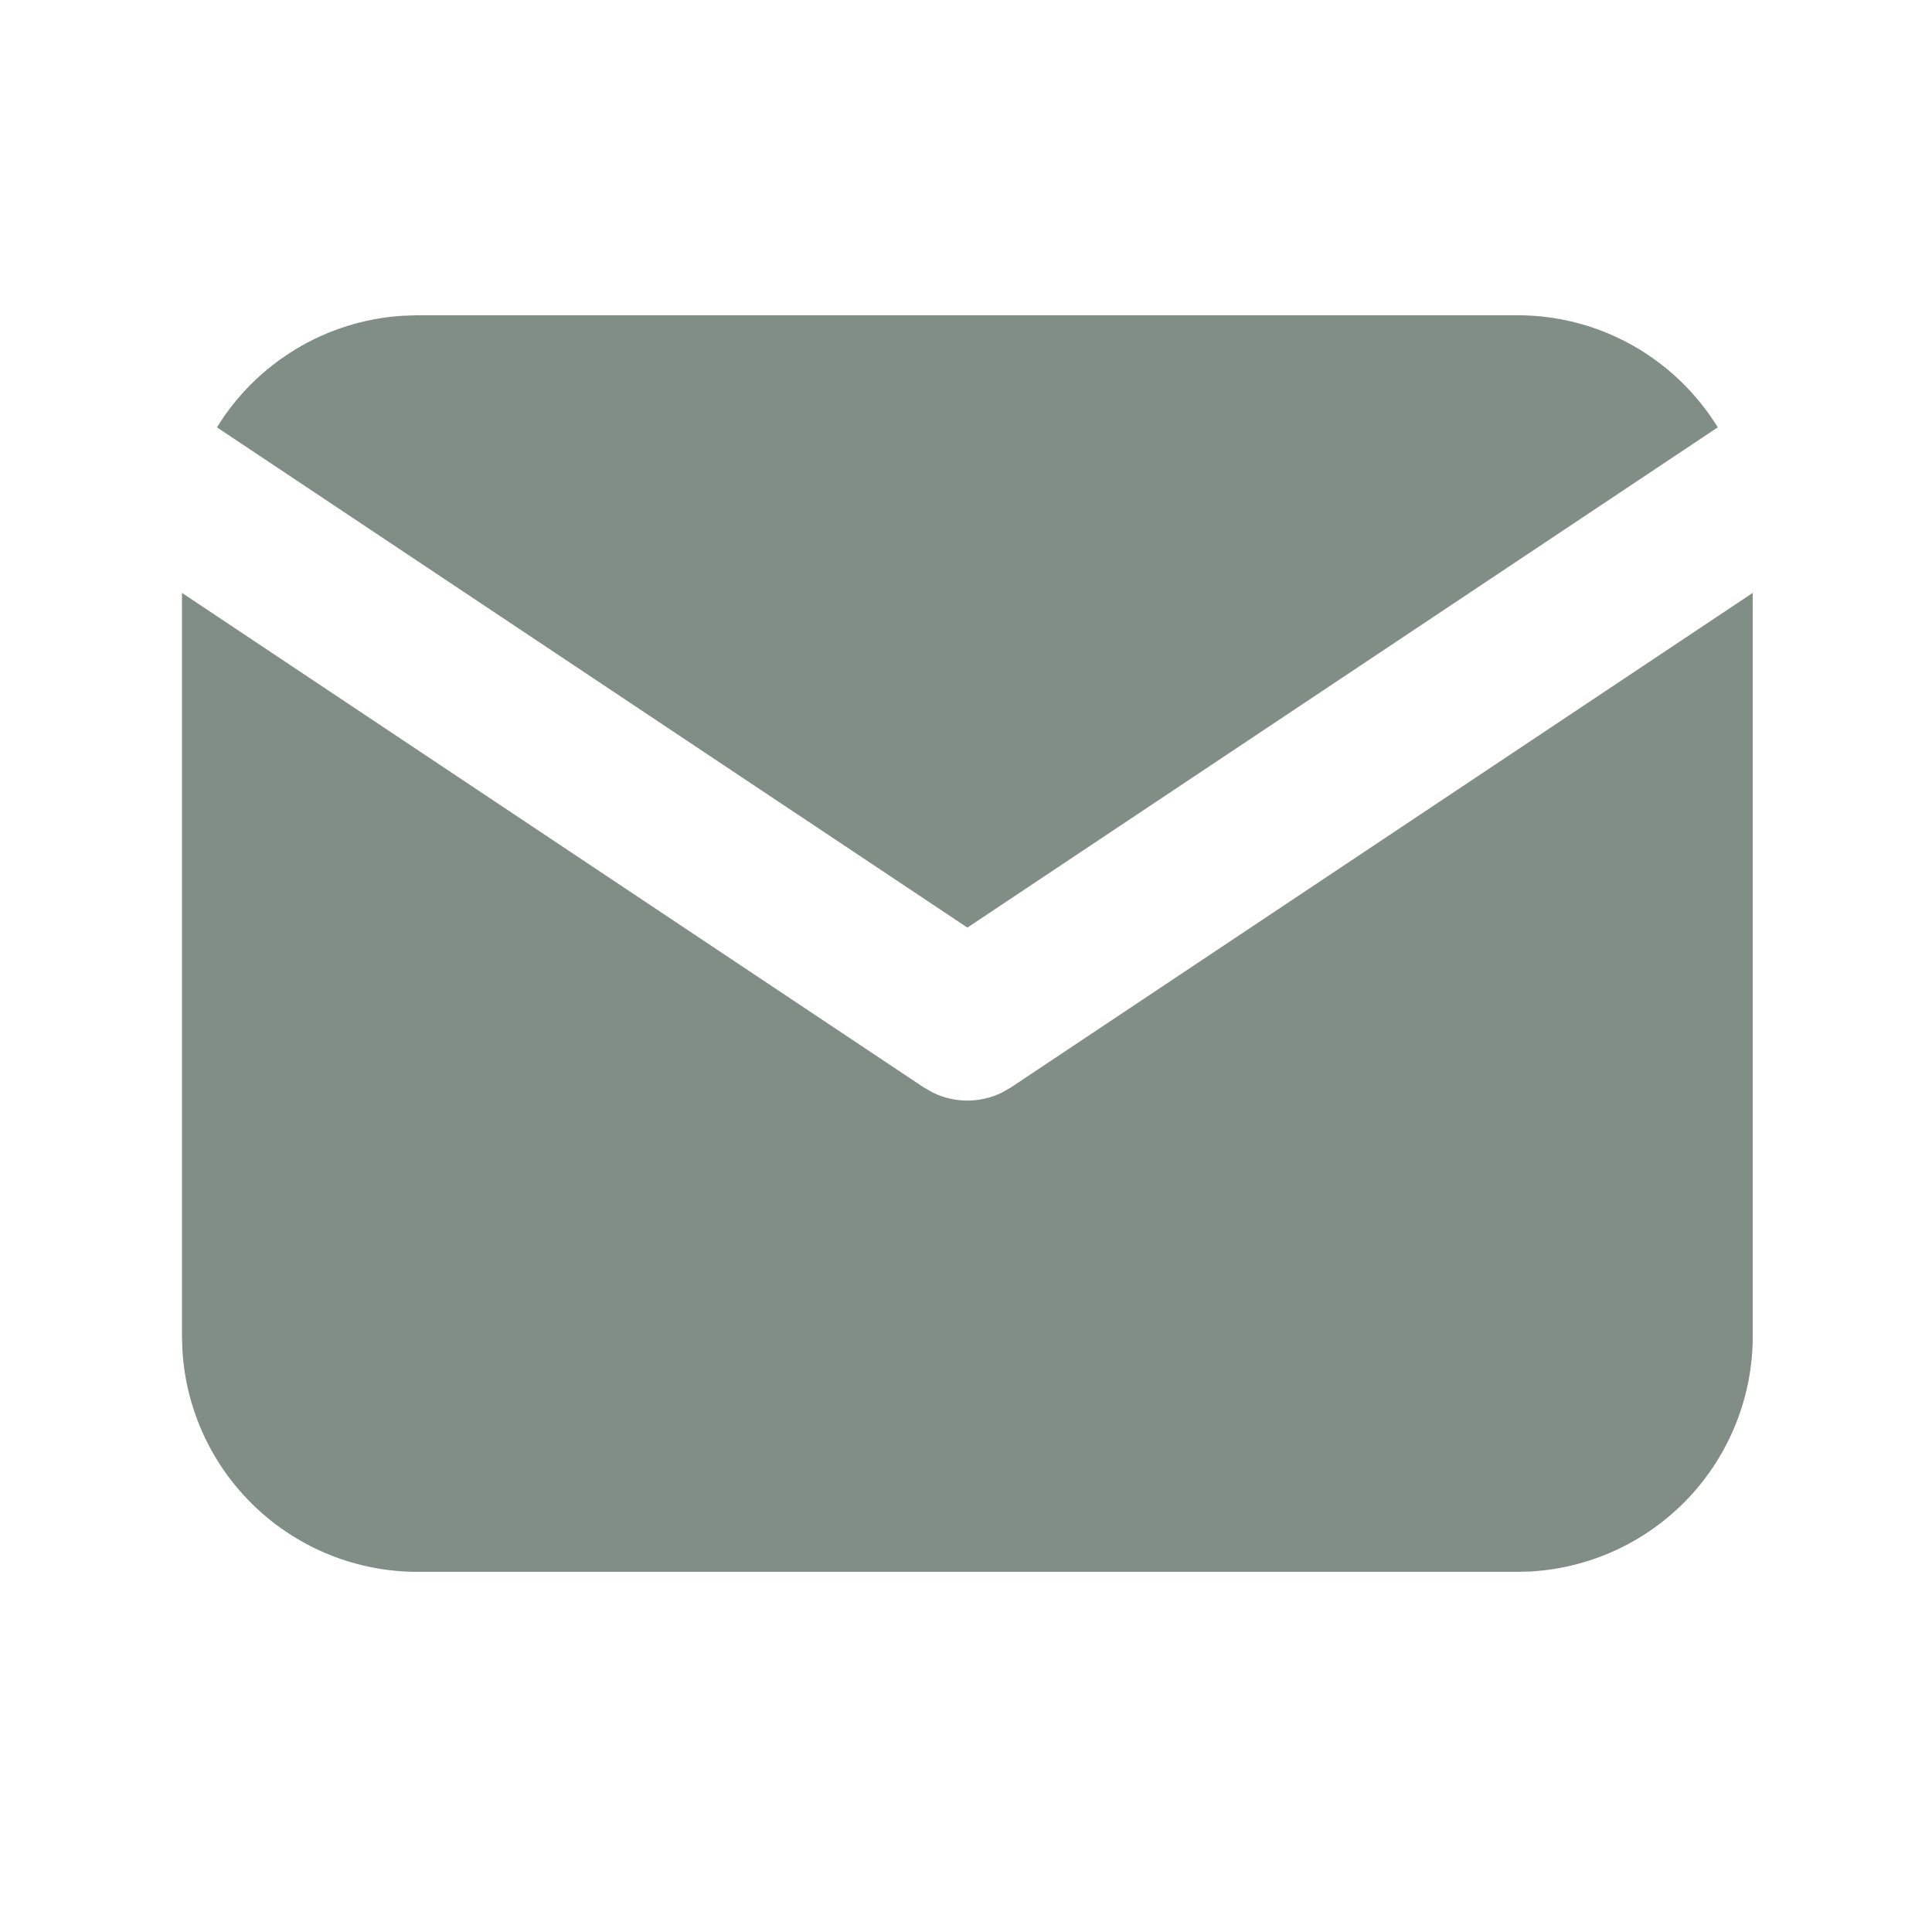
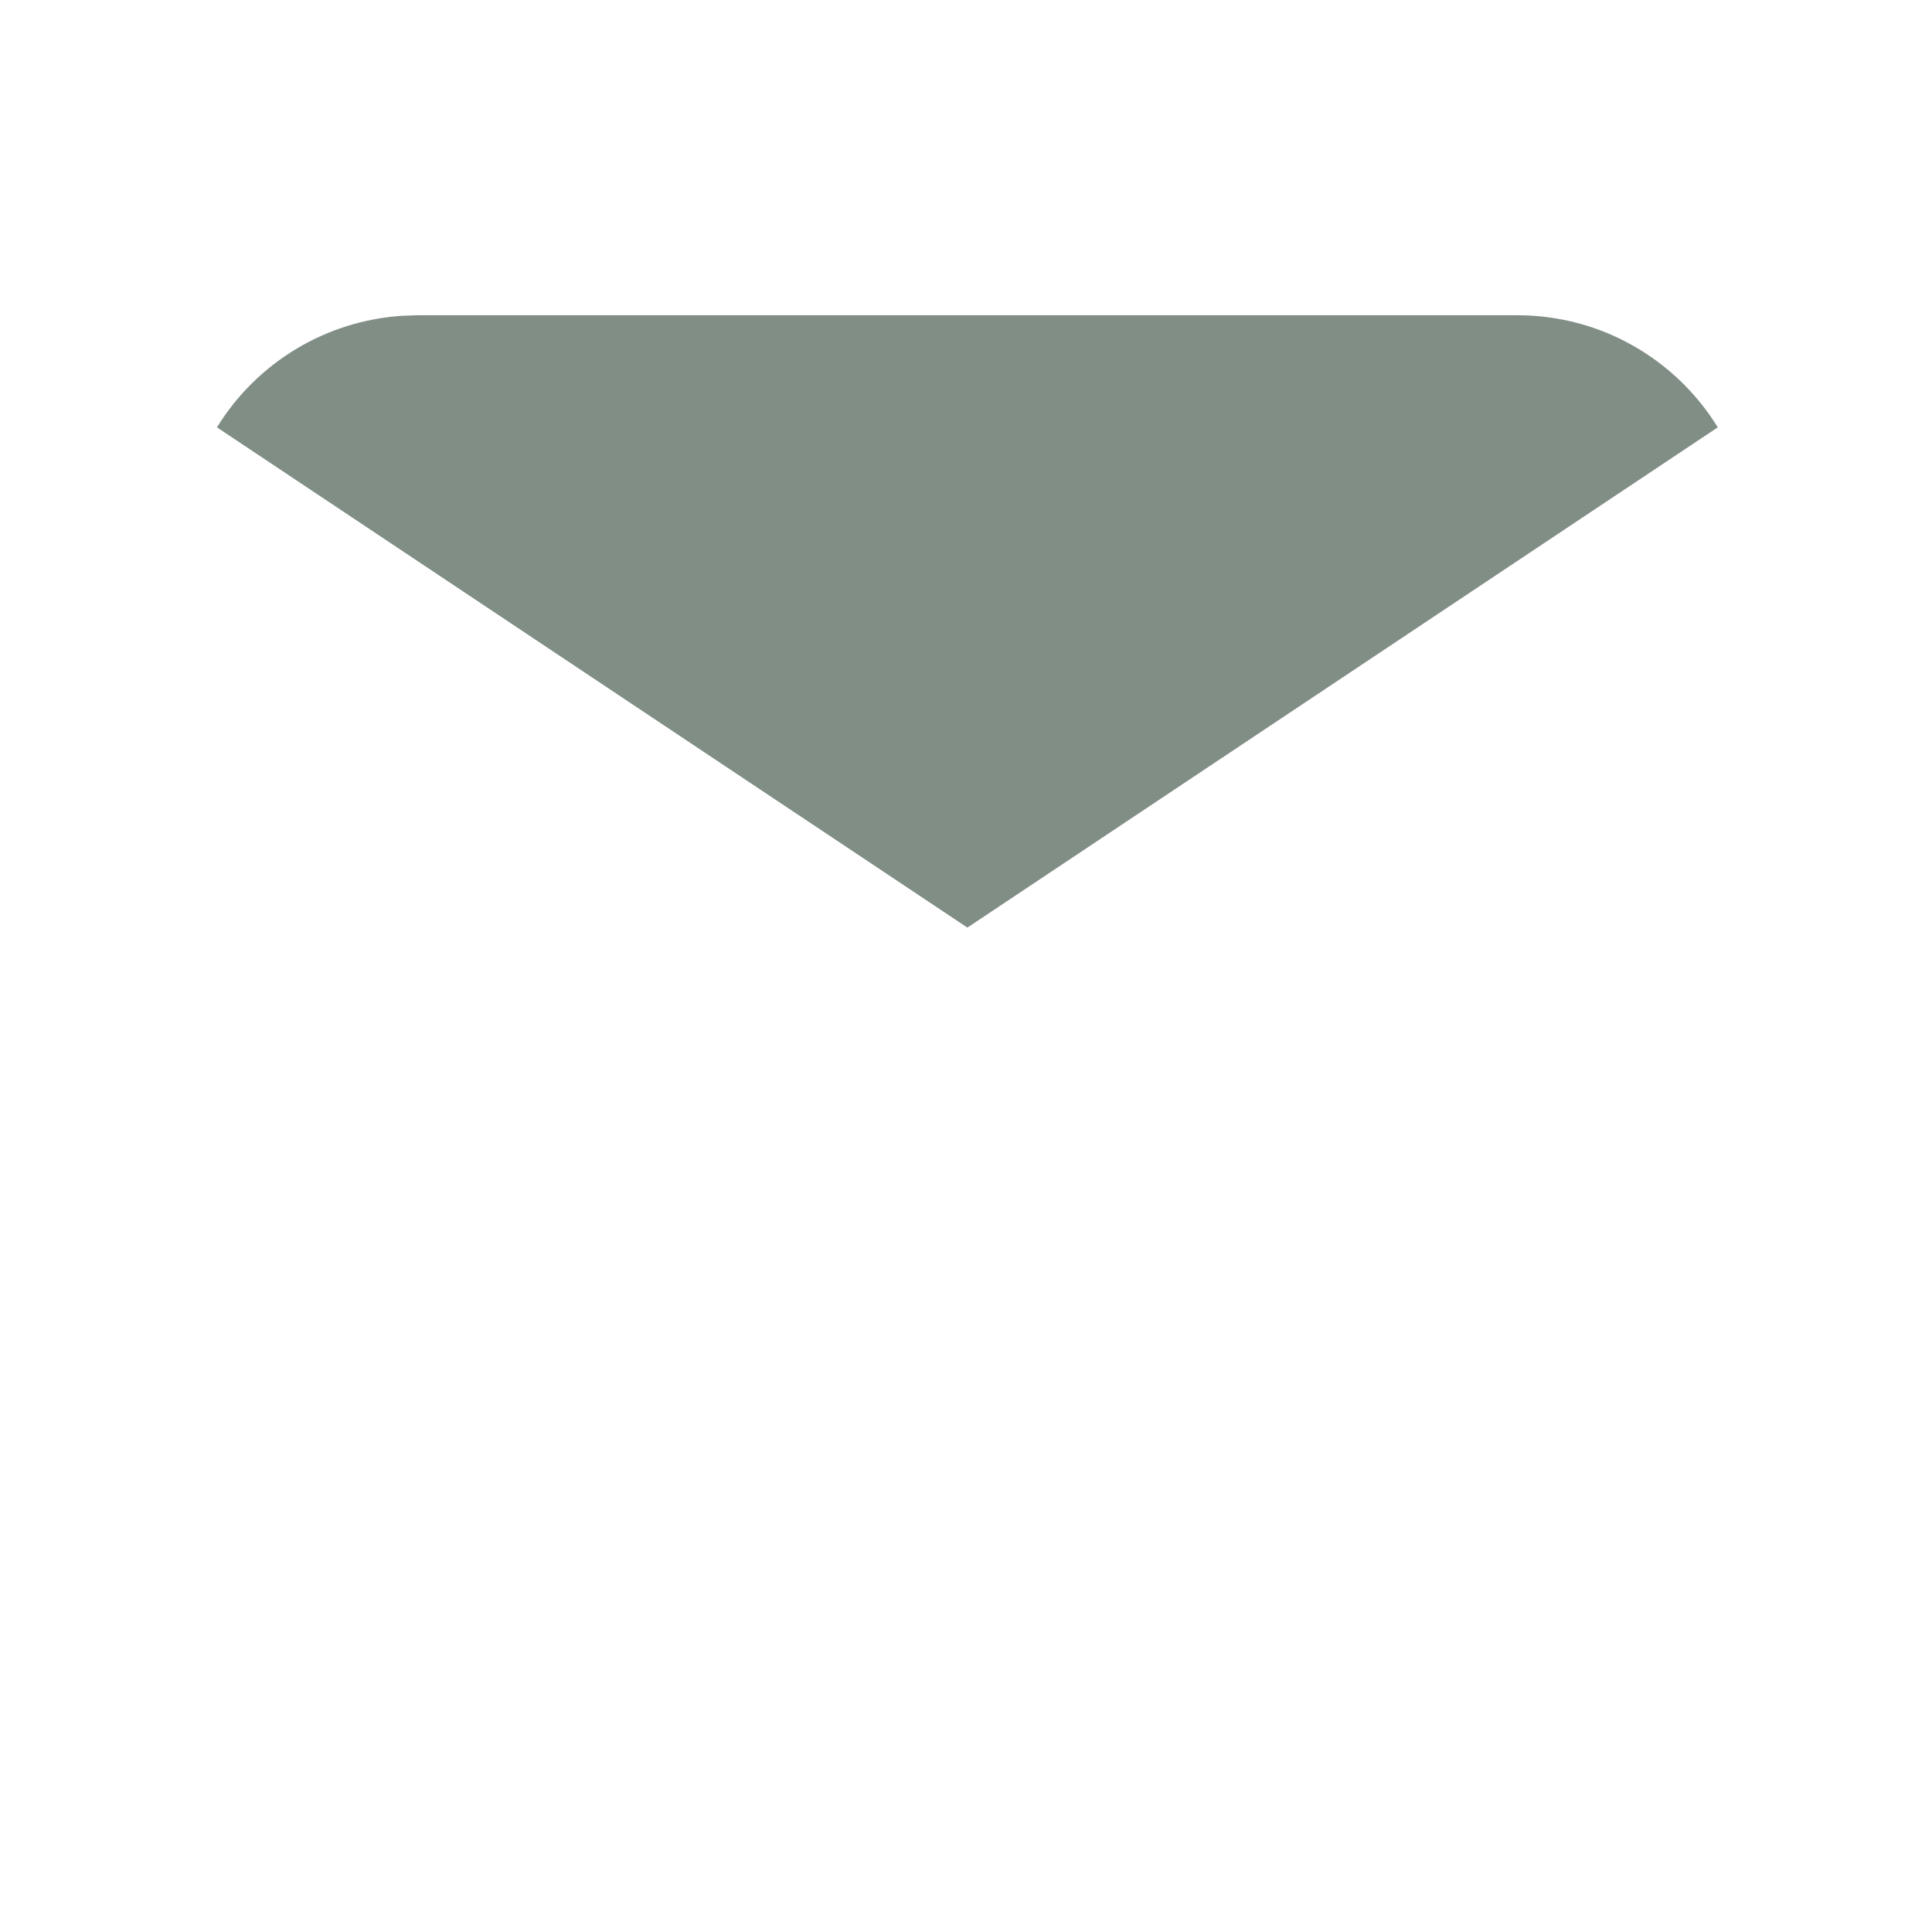
<svg xmlns="http://www.w3.org/2000/svg" width="41" height="41" viewBox="0 0 41 41" fill="none">
  <g clip-path="url(#clip0_889_3447)">
-     <path d="M37.196 12.582V28.357C37.196 29.632 36.708 30.859 35.834 31.787C34.959 32.715 33.762 33.274 32.489 33.349L32.196 33.357H8.862C7.587 33.357 6.36 32.87 5.432 31.995C4.504 31.12 3.945 29.923 3.871 28.65L3.862 28.357V12.582L19.604 23.077L19.797 23.187C20.025 23.298 20.275 23.356 20.529 23.356C20.783 23.356 21.033 23.298 21.261 23.187L21.454 23.077L37.196 12.582Z" fill="#808E85" />
    <path d="M32.196 6.69C33.996 6.69 35.574 7.64 36.454 9.069L20.529 19.685L4.604 9.069C5.022 8.39 5.596 7.821 6.279 7.409C6.961 6.997 7.732 6.755 8.528 6.702L8.863 6.69H32.196Z" fill="#808E85" />
  </g>
  <defs>
    <clipPath id="clip0_889_3447">
      <rect width="40" height="40" fill="white" transform="translate(0.529 0.023)" />
    </clipPath>
  </defs>
</svg>